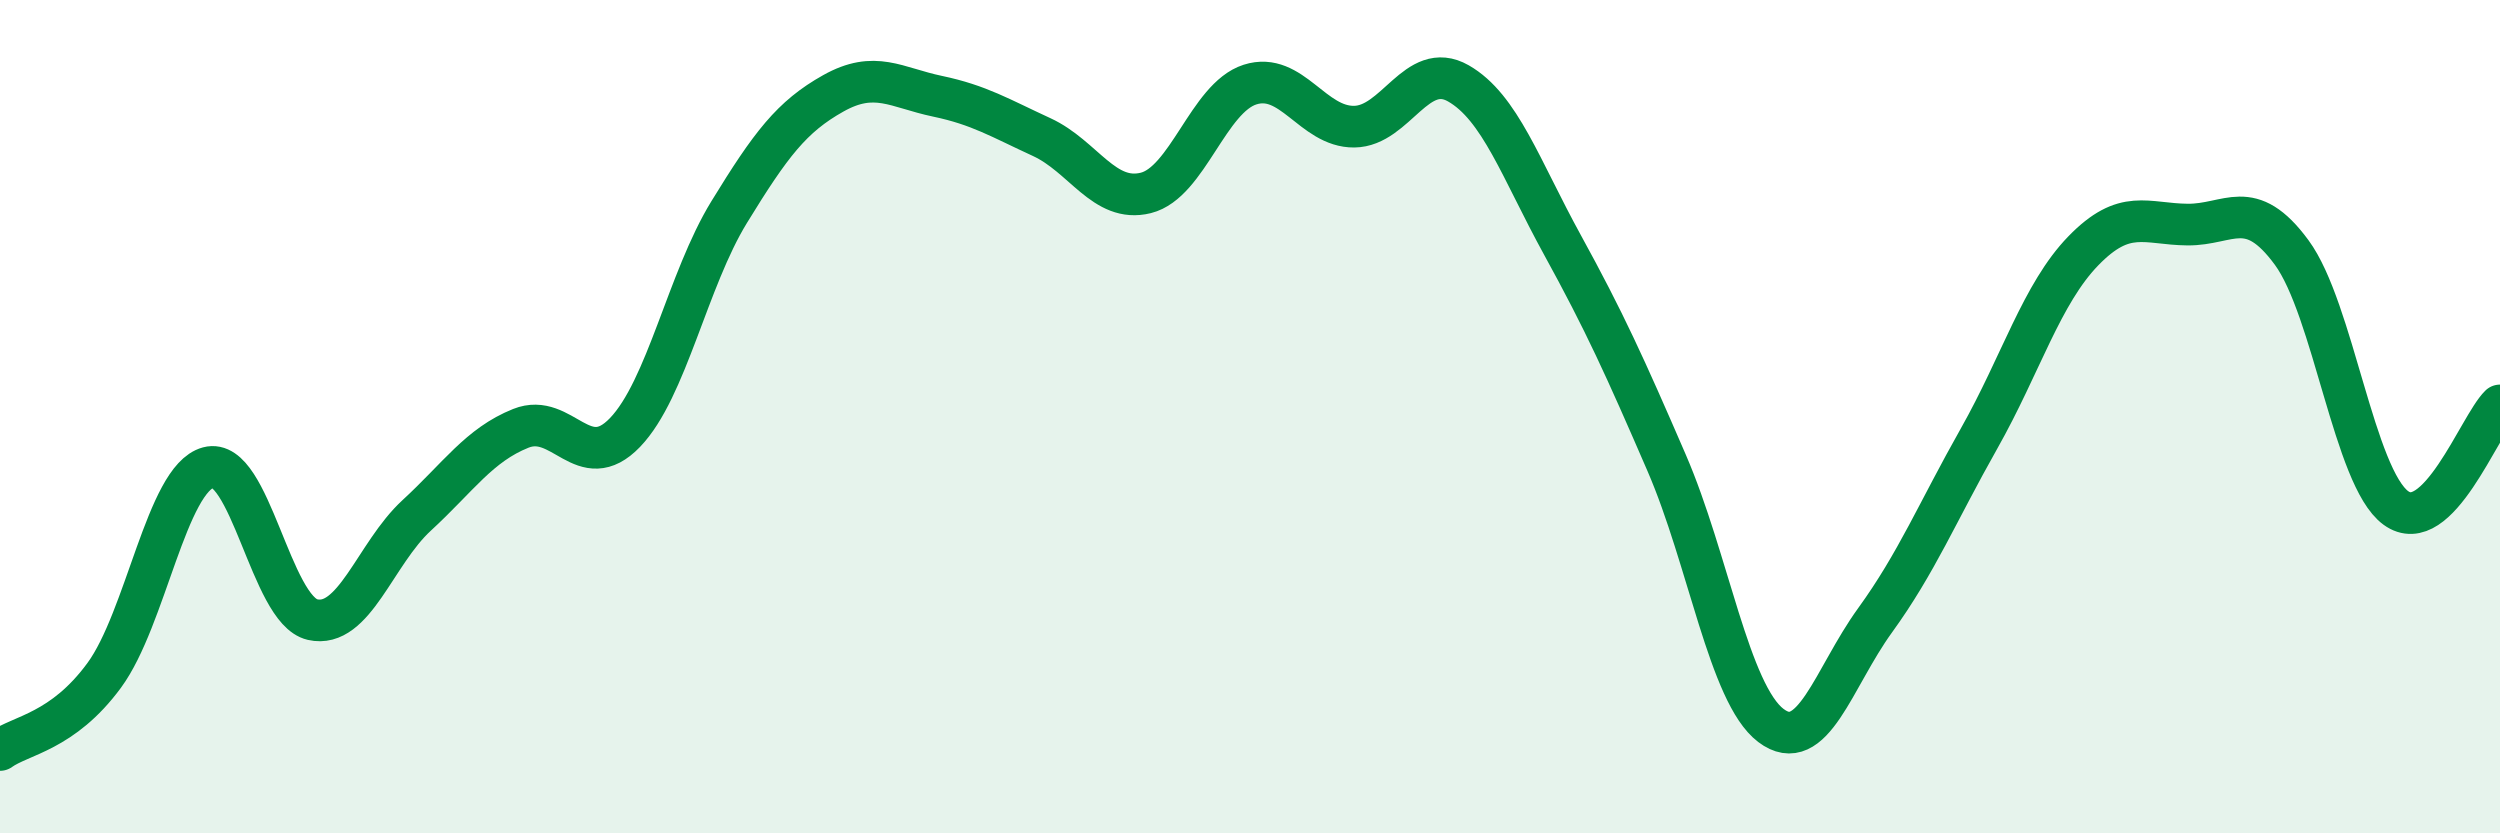
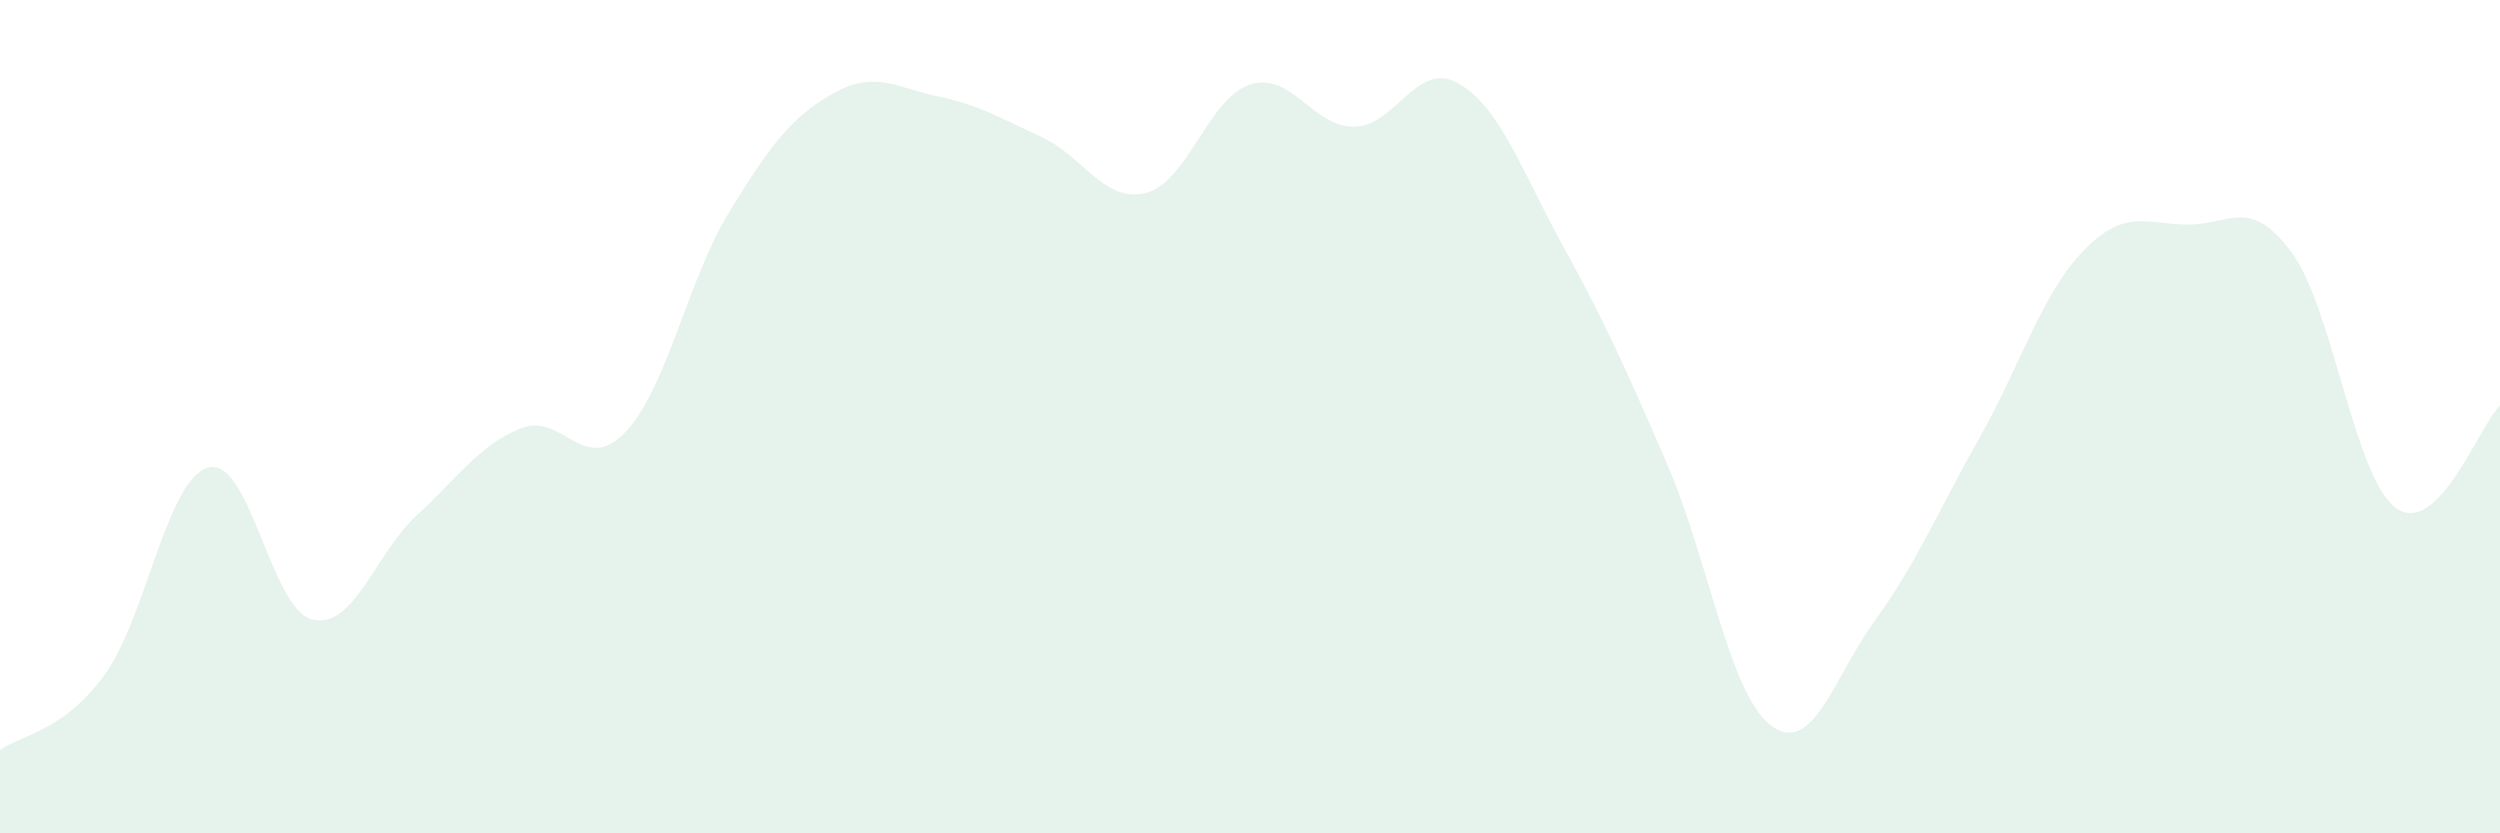
<svg xmlns="http://www.w3.org/2000/svg" width="60" height="20" viewBox="0 0 60 20">
  <path d="M 0,18 C 0.5,17.64 1.5,17.57 2.5,16.21 C 3.5,14.85 4,11.49 5,11.22 C 6,10.95 6.5,14.64 7.5,14.87 C 8.5,15.1 9,13.29 10,12.37 C 11,11.45 11.5,10.68 12.5,10.28 C 13.5,9.88 14,11.42 15,10.38 C 16,9.34 16.5,6.72 17.5,5.09 C 18.5,3.46 19,2.8 20,2.24 C 21,1.68 21.5,2.1 22.5,2.31 C 23.5,2.52 24,2.83 25,3.29 C 26,3.75 26.5,4.88 27.5,4.63 C 28.5,4.38 29,2.35 30,2.03 C 31,1.71 31.5,3.05 32.5,3.04 C 33.5,3.03 34,1.43 35,2 C 36,2.57 36.5,4.06 37.5,5.88 C 38.5,7.7 39,8.8 40,11.11 C 41,13.42 41.5,16.65 42.5,17.41 C 43.5,18.17 44,16.27 45,14.89 C 46,13.51 46.5,12.29 47.5,10.52 C 48.5,8.75 49,7.05 50,6.02 C 51,4.99 51.5,5.38 52.5,5.39 C 53.5,5.4 54,4.7 55,6.06 C 56,7.42 56.5,11.46 57.5,12.19 C 58.5,12.92 59.5,10.22 60,9.73L60 20L0 20Z" fill="#008740" opacity="0.1" stroke-linecap="round" stroke-linejoin="round" />
-   <path d="M 0,18 C 0.5,17.64 1.5,17.57 2.5,16.21 C 3.5,14.85 4,11.49 5,11.22 C 6,10.95 6.5,14.64 7.5,14.87 C 8.5,15.1 9,13.29 10,12.37 C 11,11.45 11.5,10.68 12.5,10.28 C 13.5,9.88 14,11.42 15,10.38 C 16,9.34 16.5,6.72 17.5,5.09 C 18.5,3.46 19,2.8 20,2.24 C 21,1.68 21.5,2.1 22.5,2.31 C 23.5,2.52 24,2.83 25,3.29 C 26,3.75 26.5,4.88 27.5,4.63 C 28.5,4.38 29,2.35 30,2.03 C 31,1.71 31.5,3.05 32.5,3.04 C 33.5,3.03 34,1.43 35,2 C 36,2.57 36.5,4.06 37.5,5.88 C 38.5,7.7 39,8.8 40,11.11 C 41,13.42 41.5,16.65 42.5,17.41 C 43.5,18.17 44,16.27 45,14.89 C 46,13.51 46.5,12.29 47.5,10.52 C 48.5,8.75 49,7.05 50,6.02 C 51,4.99 51.5,5.38 52.5,5.39 C 53.5,5.4 54,4.7 55,6.06 C 56,7.42 56.5,11.46 57.5,12.19 C 58.5,12.92 59.5,10.22 60,9.73" stroke="#008740" stroke-width="1" fill="none" stroke-linecap="round" stroke-linejoin="round" />
</svg>